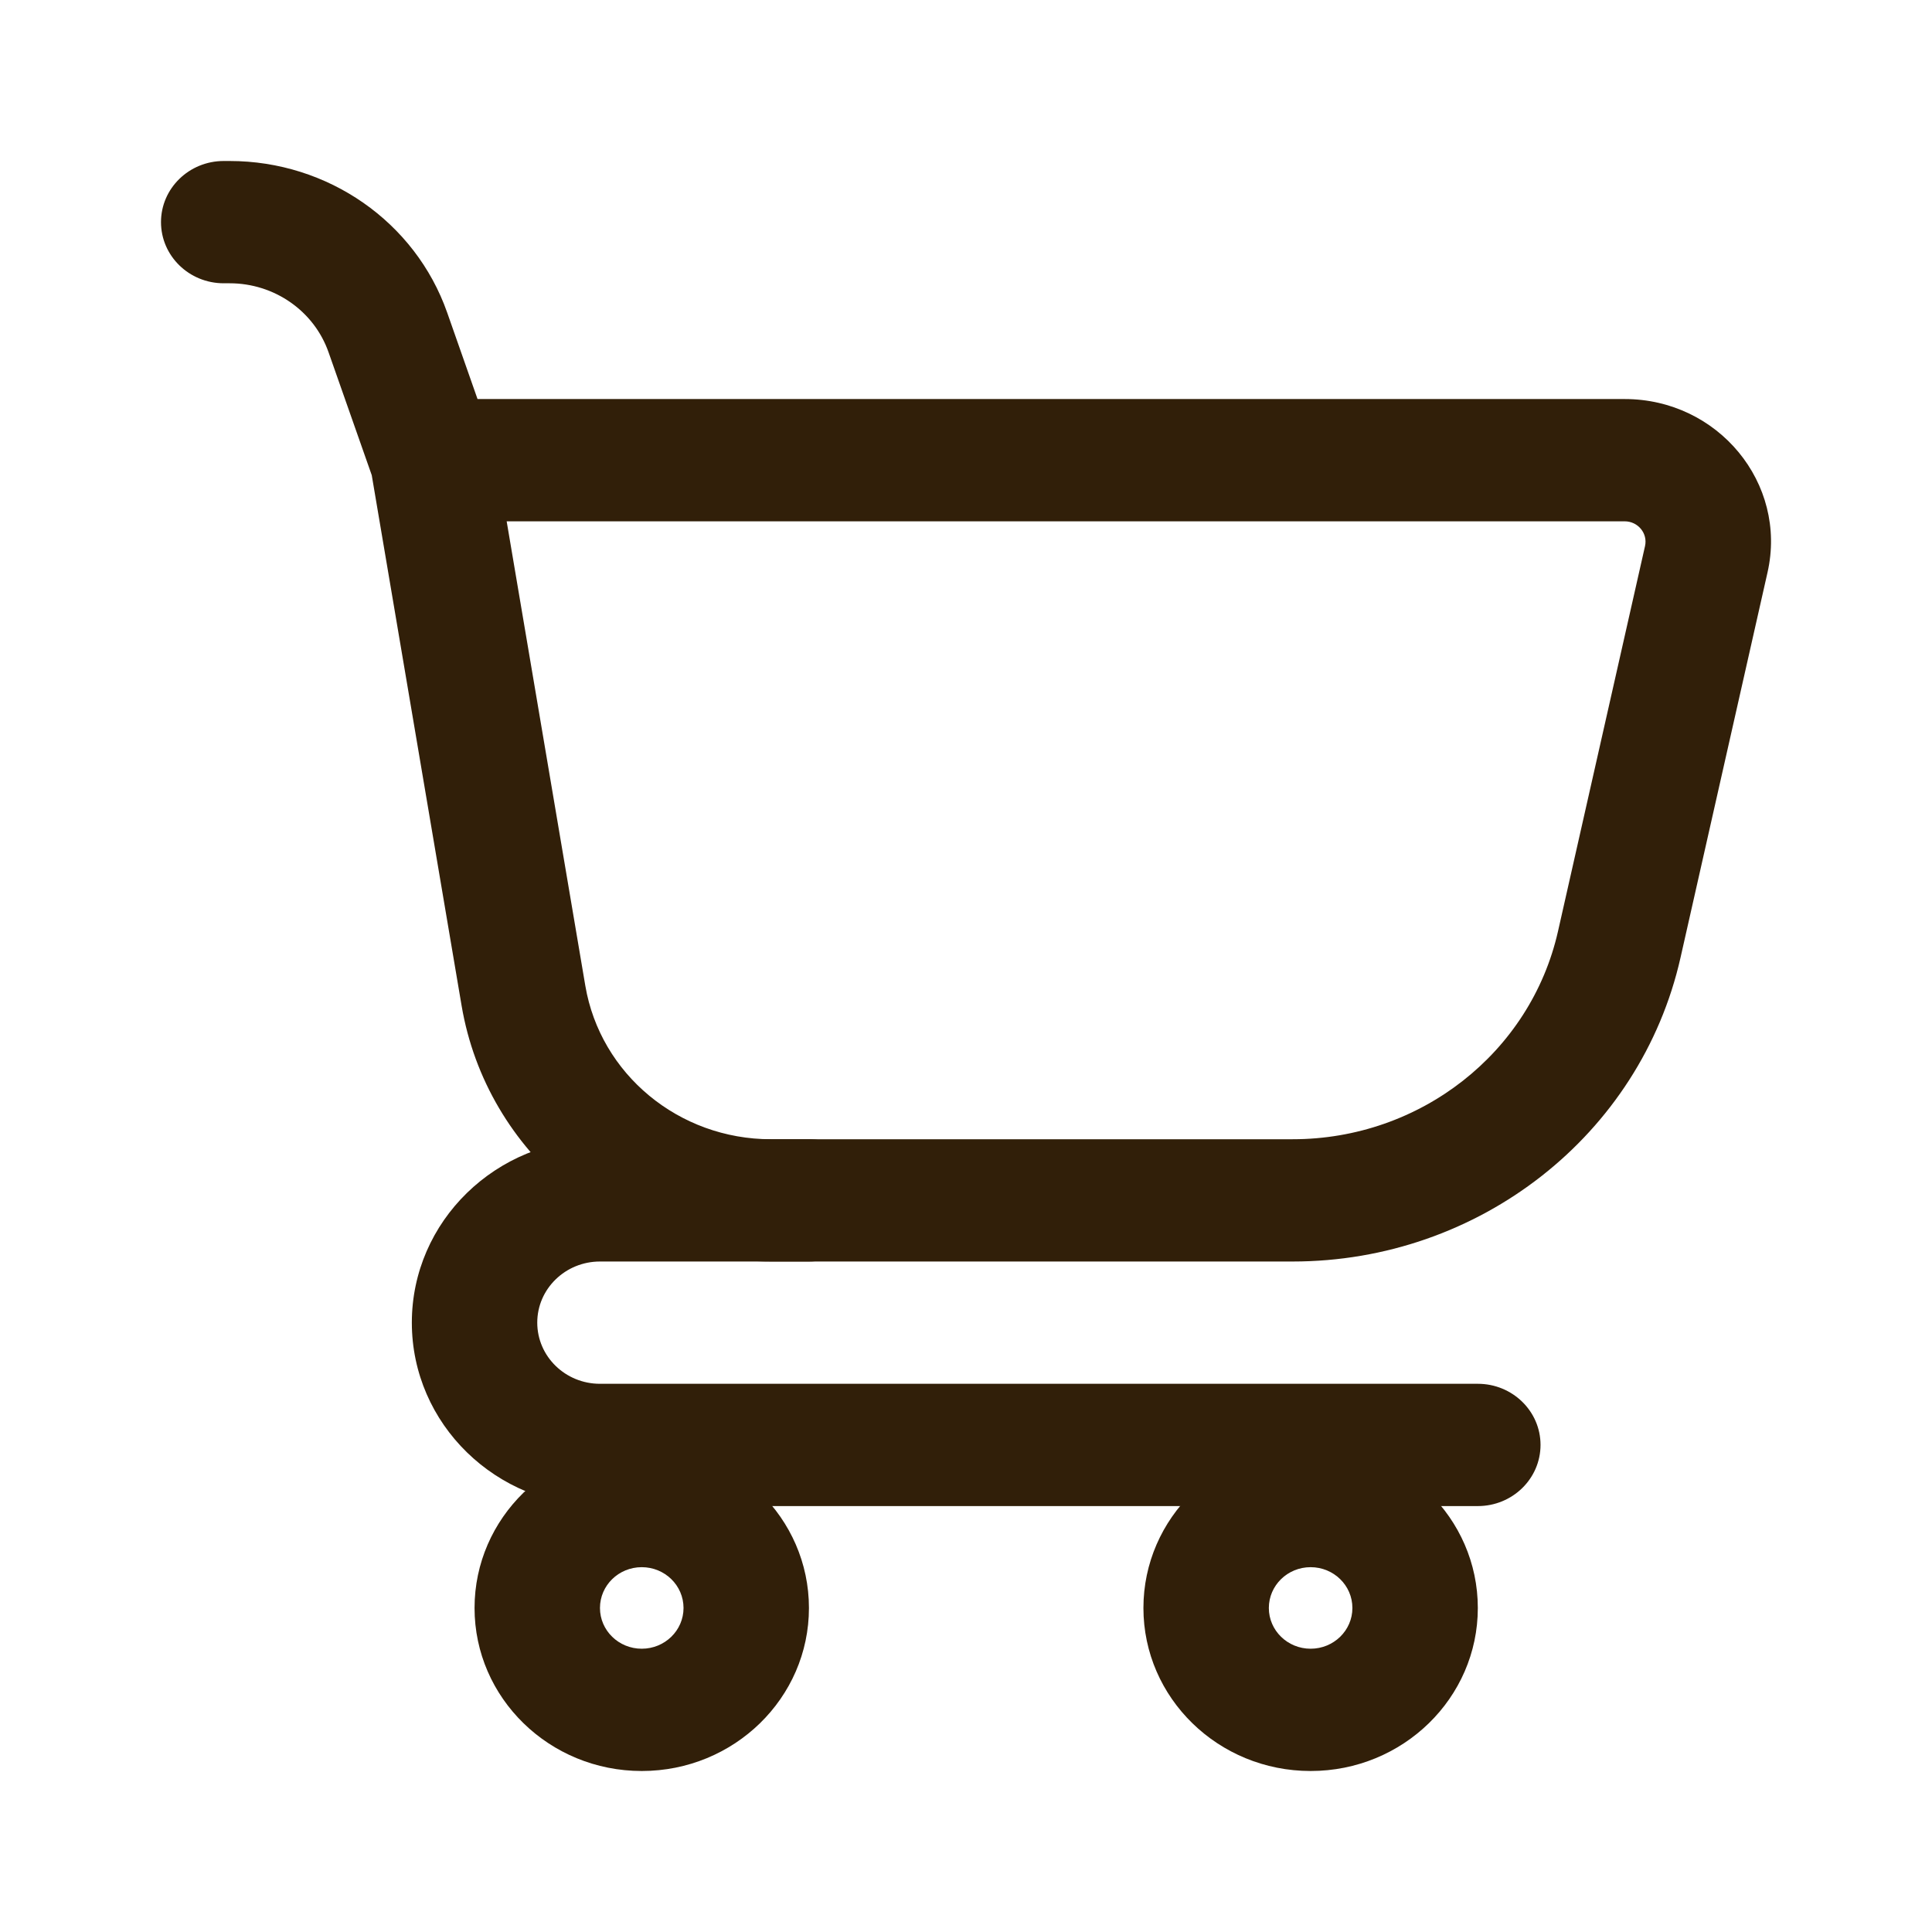
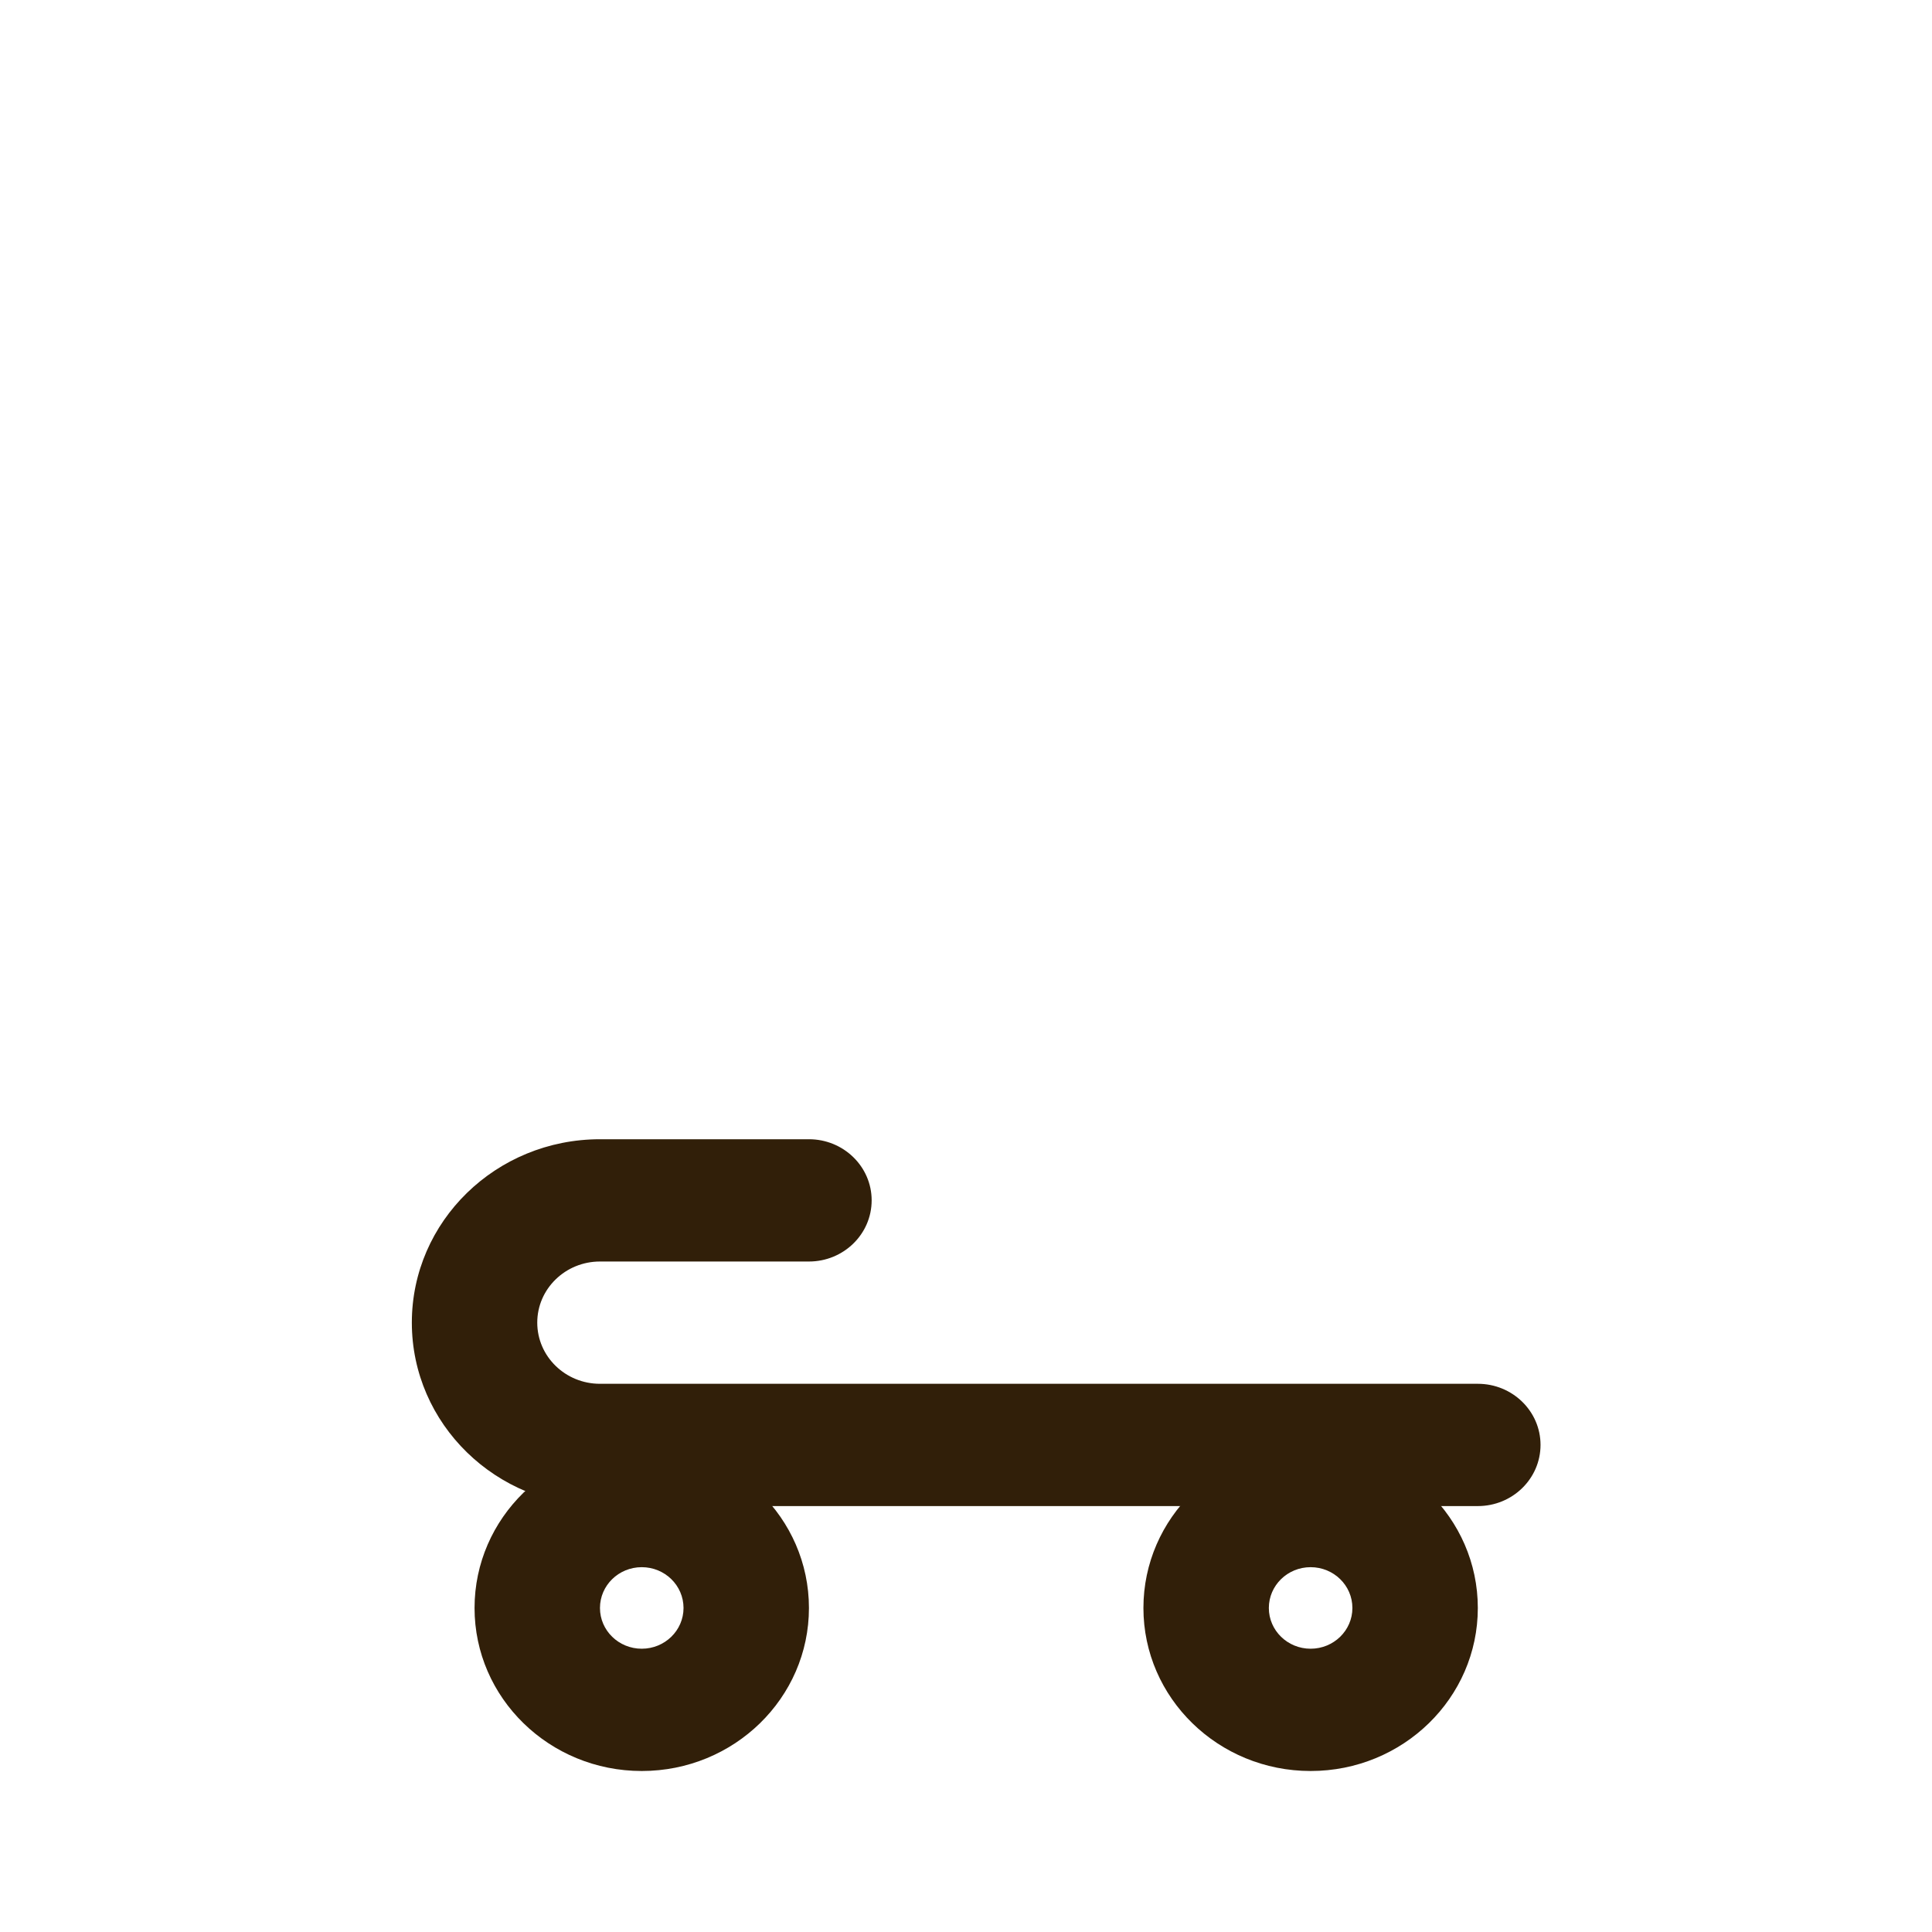
<svg xmlns="http://www.w3.org/2000/svg" width="24" height="24" viewBox="0 0 24 24" fill="none">
-   <path fill-rule="evenodd" clip-rule="evenodd" d="M2 2.759C2 2.34 2.349 2 2.779 2H2.853C4.073 2 5.159 2.756 5.555 3.883L5.932 4.957H20.182C21.343 4.957 22.207 6.004 21.957 7.11L20.876 11.896C20.378 14.101 18.373 15.671 16.058 15.671H9.577C7.671 15.671 6.045 14.326 5.734 12.492L4.618 5.903L4.081 4.375C3.901 3.863 3.408 3.519 2.853 3.519H2.779C2.349 3.519 2 3.179 2 2.759ZM6.294 6.476L7.271 12.245C7.458 13.345 8.433 14.152 9.577 14.152H16.058C17.642 14.152 19.013 13.077 19.354 11.569L20.435 6.784C20.471 6.626 20.348 6.476 20.182 6.476H6.294Z" fill="#311F09" />
  <path fill-rule="evenodd" clip-rule="evenodd" d="M7.453 15.671C7.023 15.671 6.674 16.011 6.674 16.43C6.674 16.85 7.023 17.19 7.453 17.19H18.358C18.788 17.19 19.137 17.53 19.137 17.949C19.137 18.369 18.788 18.709 18.358 18.709H7.453C6.162 18.709 5.116 17.689 5.116 16.43C5.116 15.172 6.162 14.152 7.453 14.152H10.049C10.479 14.152 10.828 14.492 10.828 14.911C10.828 15.331 10.479 15.671 10.049 15.671H7.453Z" fill="#311F09" />
  <path fill-rule="evenodd" clip-rule="evenodd" d="M7.972 20.481C8.259 20.481 8.491 20.254 8.491 19.975C8.491 19.695 8.259 19.468 7.972 19.468C7.685 19.468 7.453 19.695 7.453 19.975C7.453 20.254 7.685 20.481 7.972 20.481ZM7.972 22C9.119 22 10.049 21.093 10.049 19.975C10.049 18.856 9.119 17.949 7.972 17.949C6.825 17.949 5.895 18.856 5.895 19.975C5.895 21.093 6.825 22 7.972 22Z" fill="#311F09" />
  <path fill-rule="evenodd" clip-rule="evenodd" d="M16.281 20.481C16.568 20.481 16.8 20.254 16.8 19.975C16.8 19.695 16.568 19.468 16.281 19.468C15.994 19.468 15.762 19.695 15.762 19.975C15.762 20.254 15.994 20.481 16.281 20.481ZM16.281 22C17.428 22 18.358 21.093 18.358 19.975C18.358 18.856 17.428 17.949 16.281 17.949C15.134 17.949 14.204 18.856 14.204 19.975C14.204 21.093 15.134 22 16.281 22Z" fill="#311F09" />
</svg>